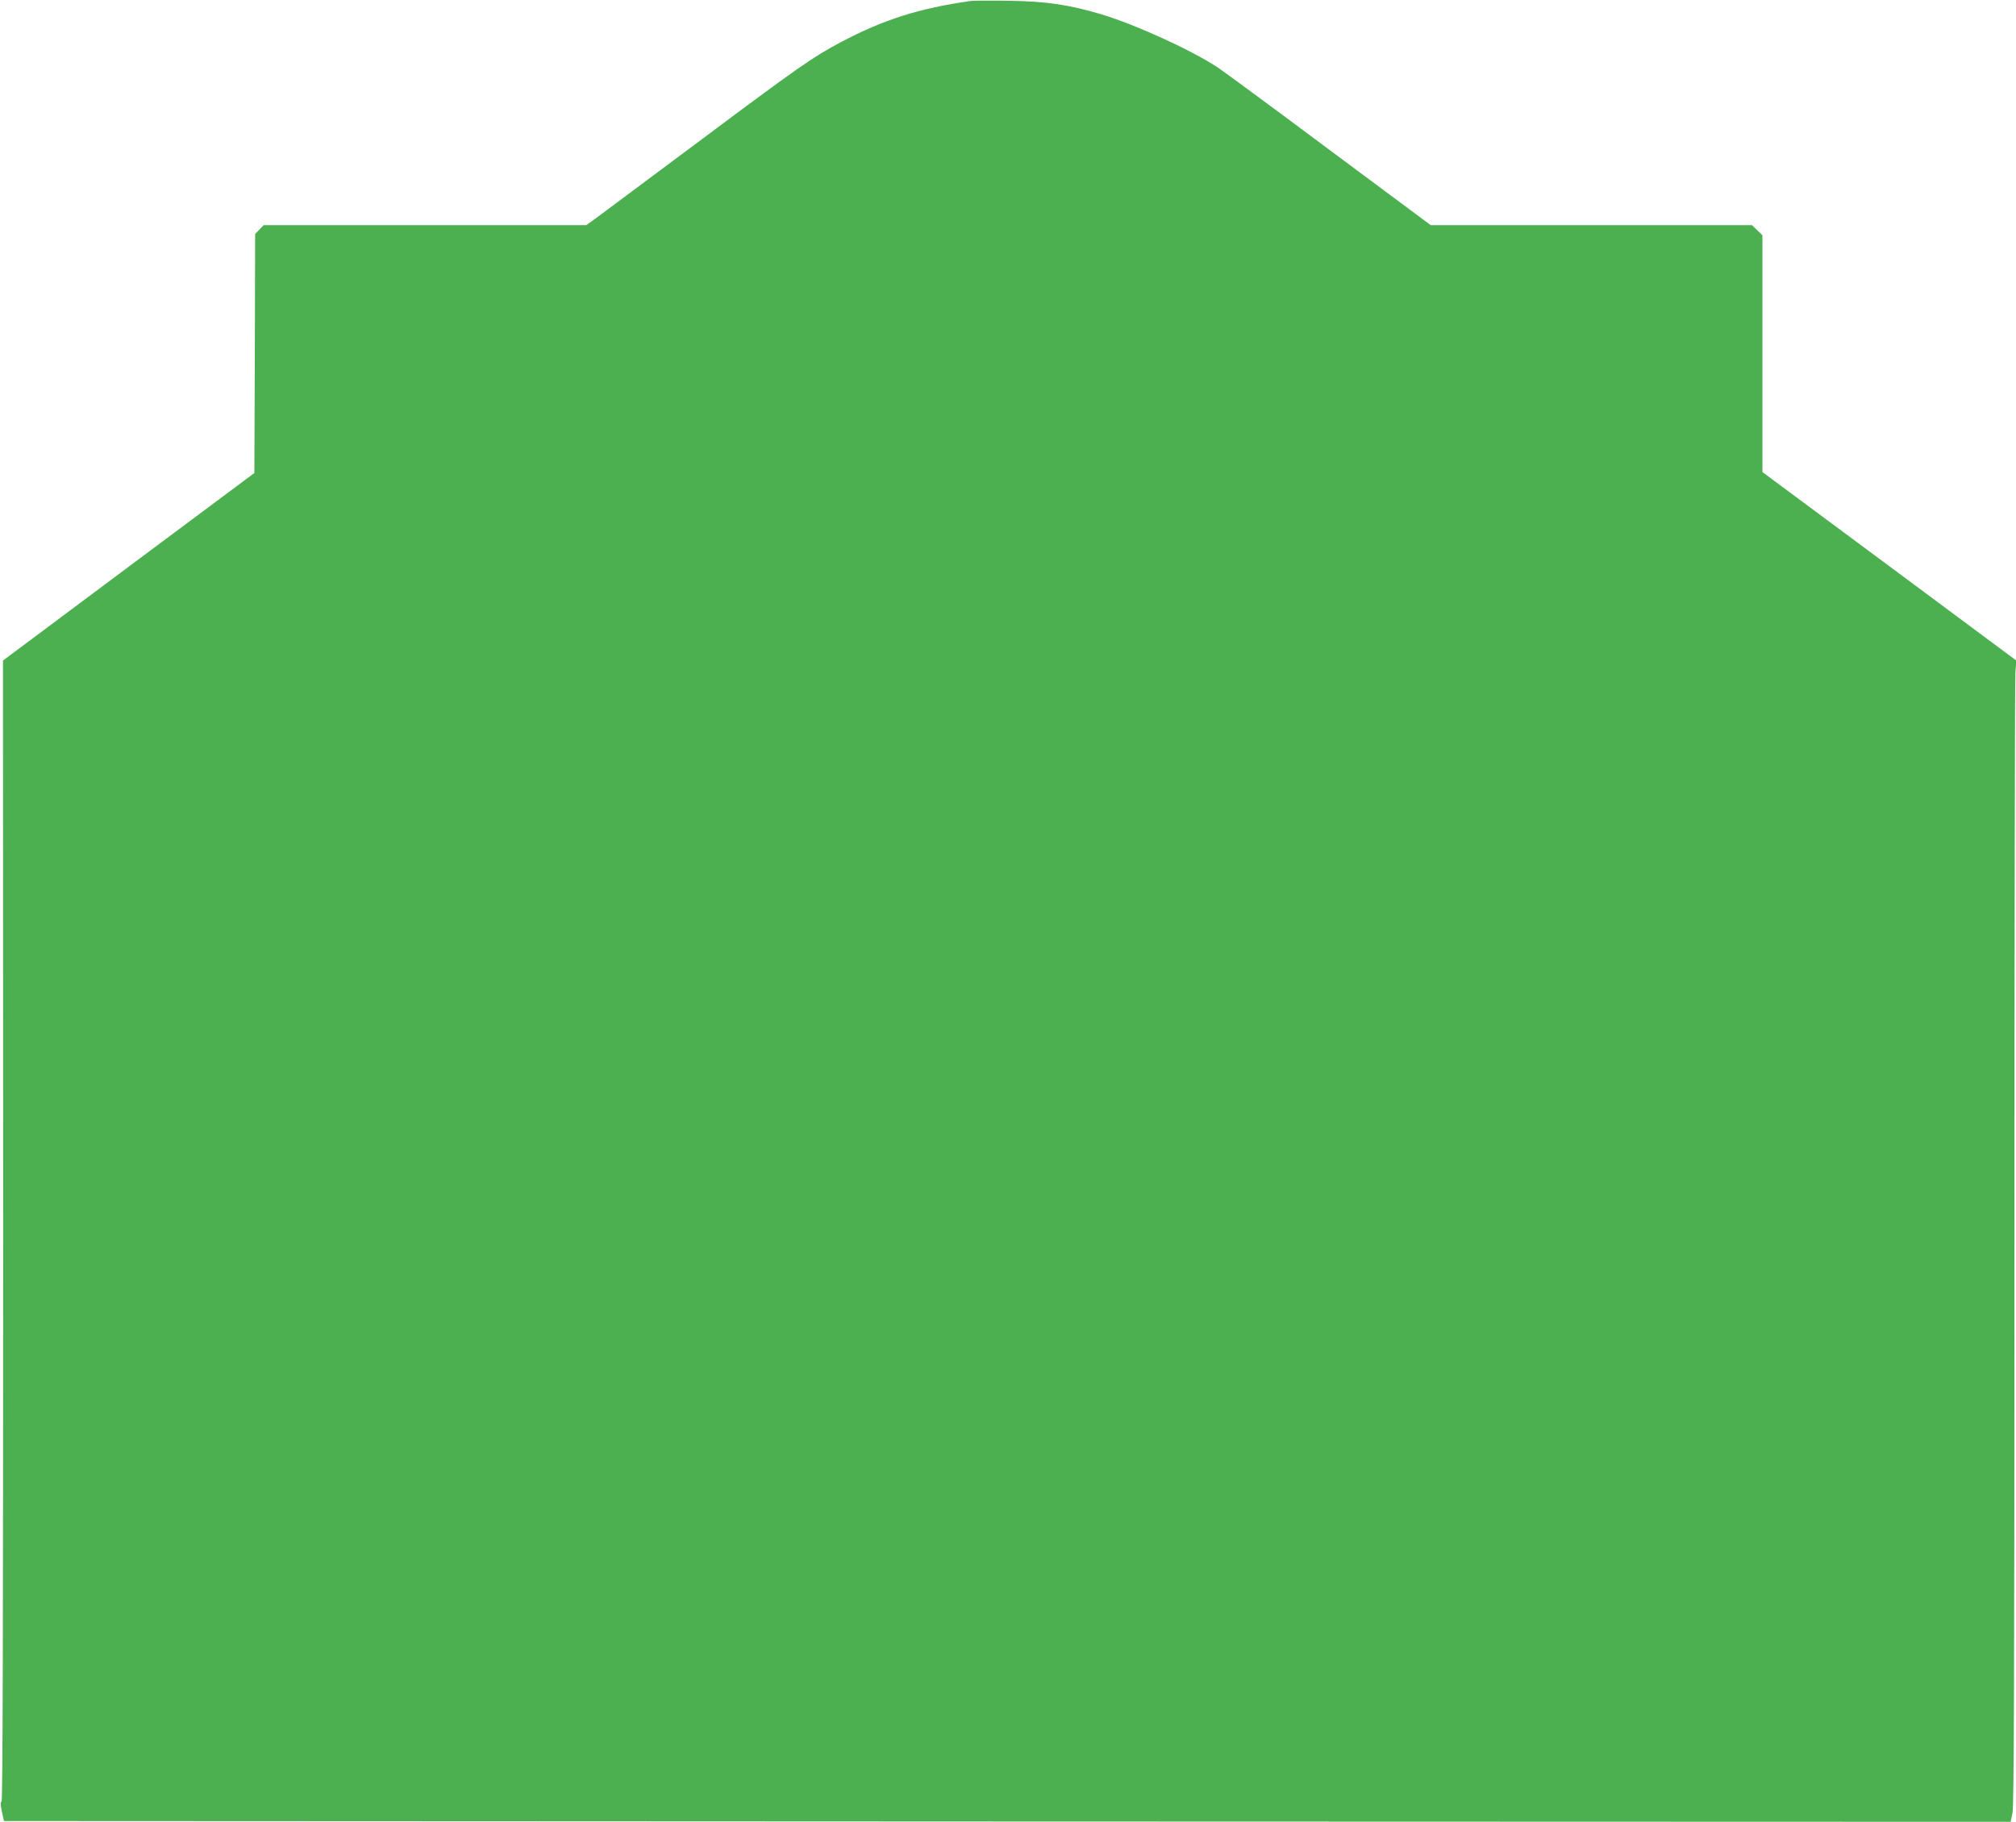
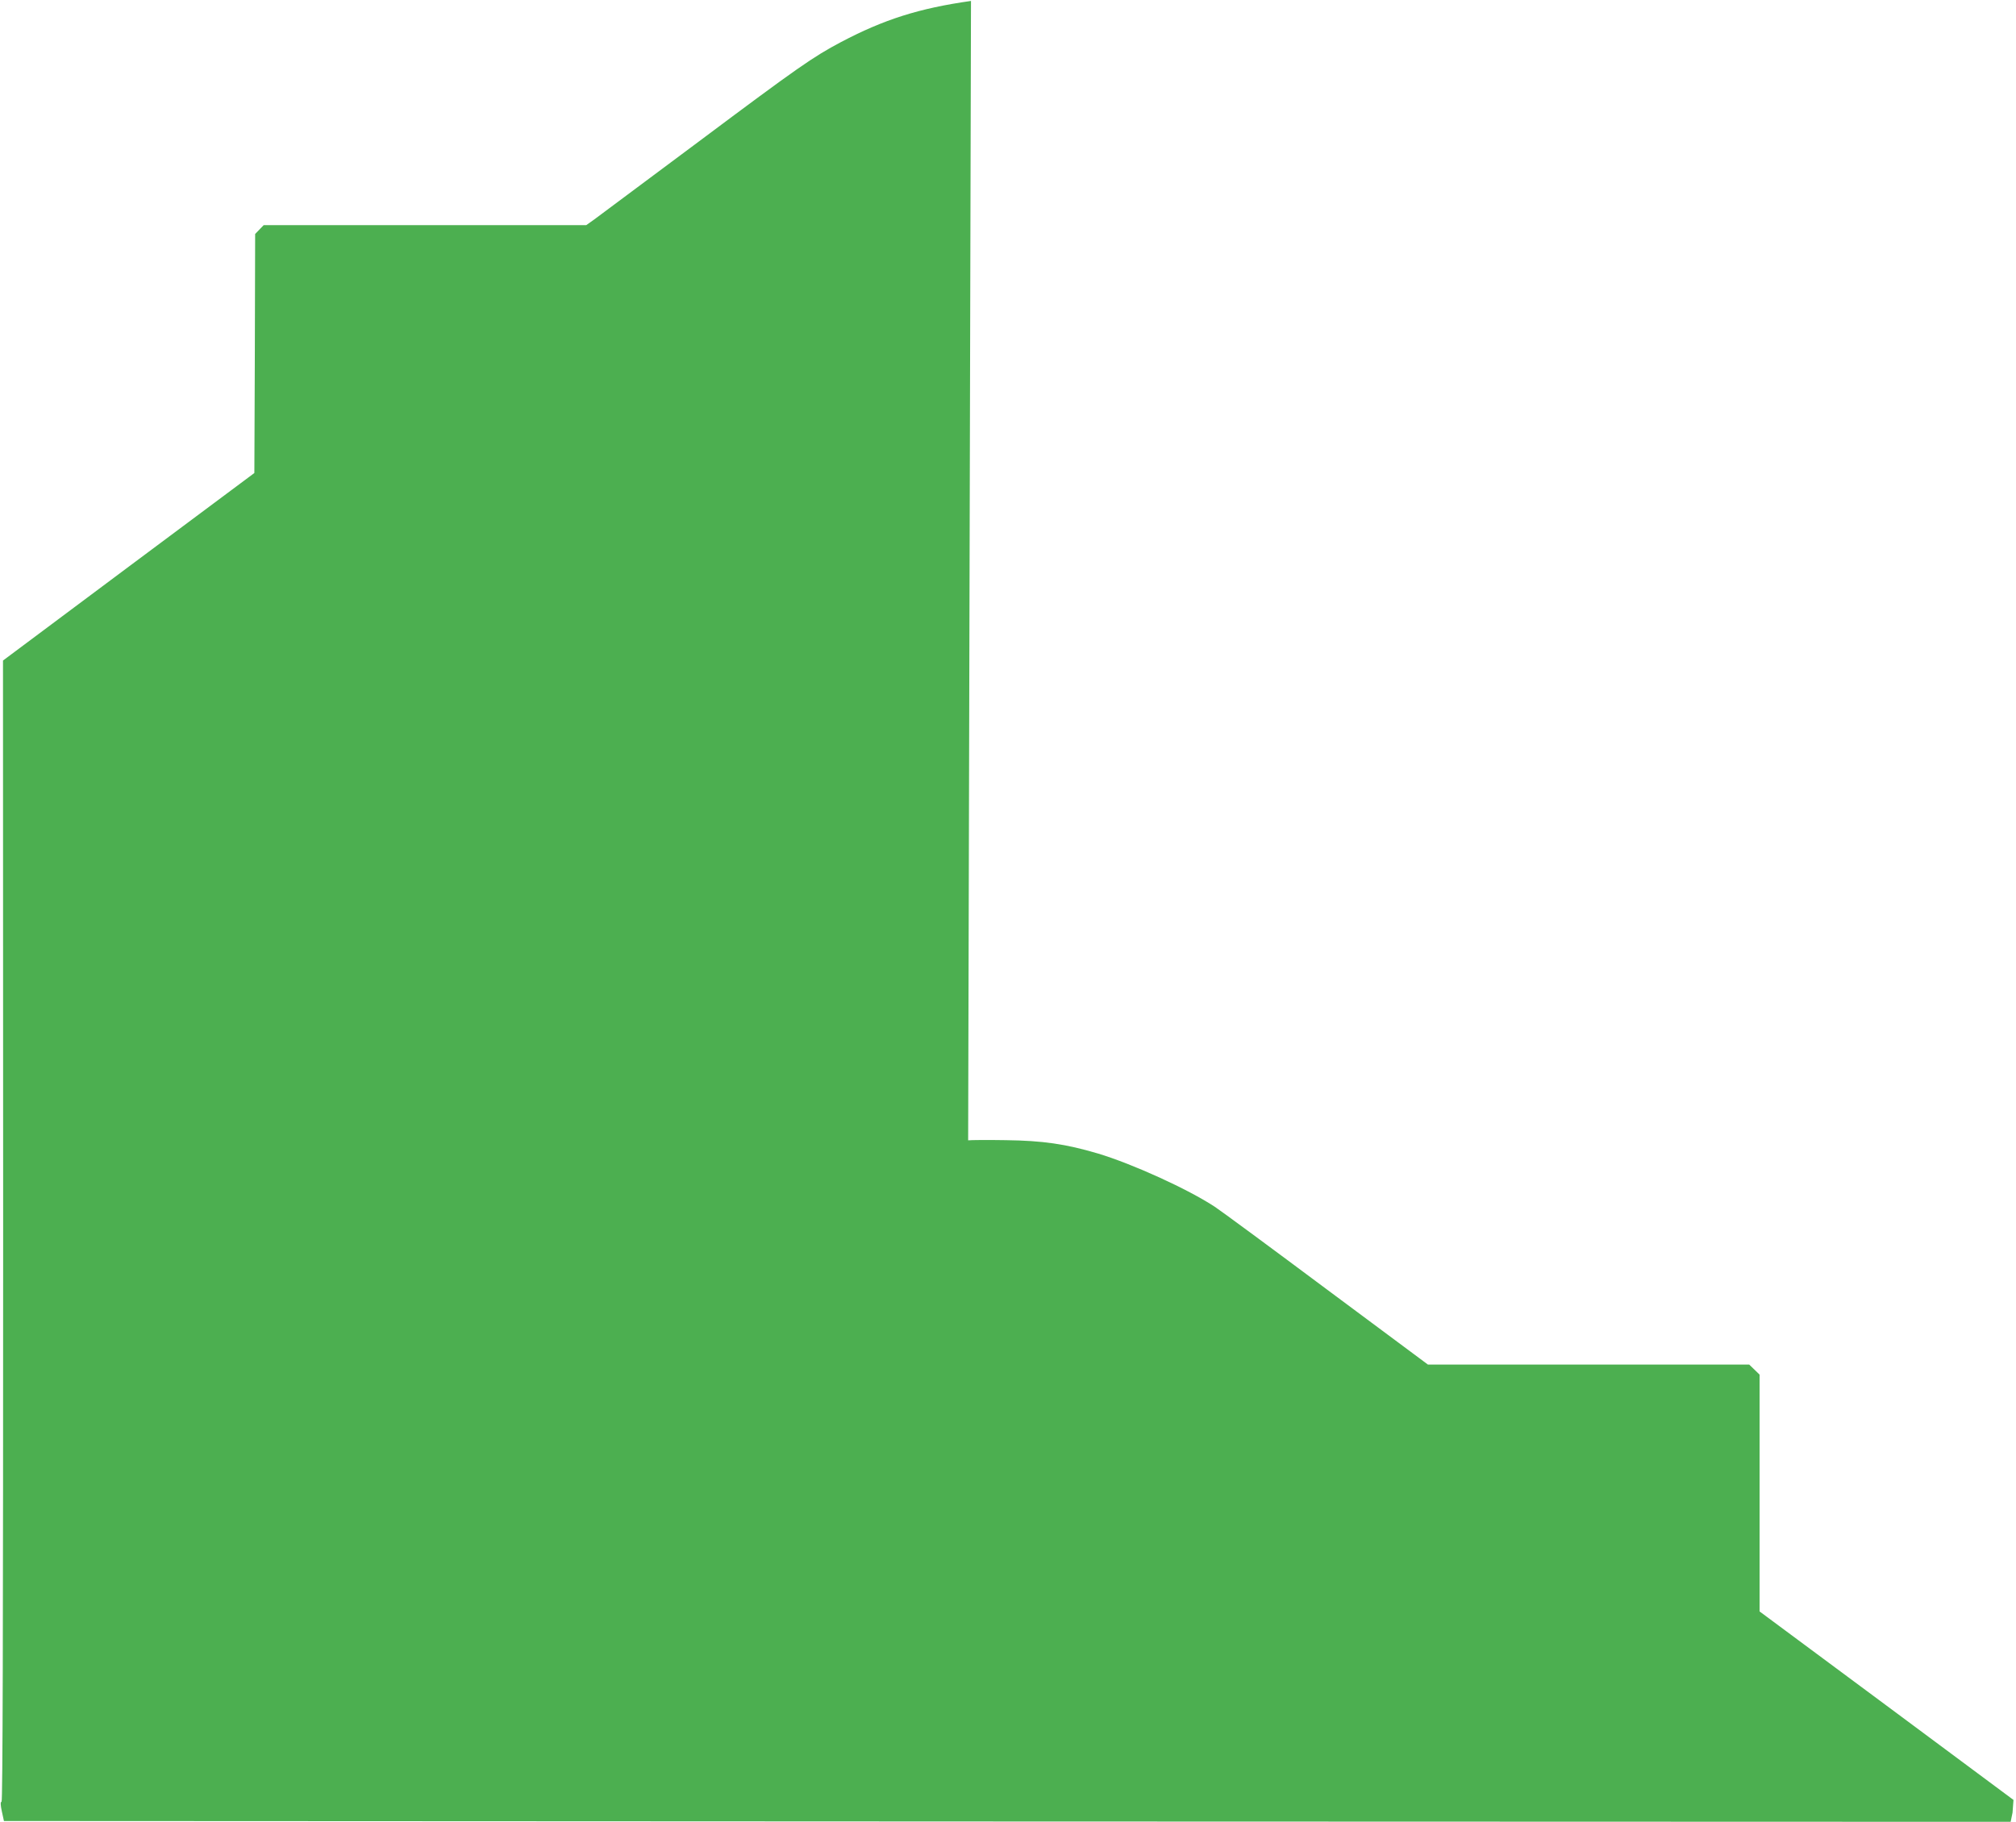
<svg xmlns="http://www.w3.org/2000/svg" version="1.0" width="1280pt" height="1157pt" viewBox="0 0 1280 1157" preserveAspectRatio="xMidYMid meet">
  <g transform="translate(0,1157) scale(0.1,-0.1)" fill="#4caf50" stroke="none">
-     <path d="M6165 11564 c-332 -47 -553 -118 -825 -261 -179 -95 -271 -159 -902 -631 -337 -251 -636 -474 -664 -495 l-52 -37 -1024 0 -1024 0 -27 -28 -27 -28 -2 -759 -3 -759 -798 -595 -798 -596 1 -3622 c0 -2561 -3 -3622 -10 -3625 -8 -2 -7 -22 2 -63 l13 -60 6371 -3 6370 -2 12 58 c9 44 12 894 12 3606 0 1952 3 3585 6 3630 l6 81 -806 599 -806 598 0 752 0 752 -33 32 -33 32 -1020 0 -1020 0 -640 476 c-351 262 -672 499 -713 526 -172 113 -522 272 -741 338 -206 61 -352 82 -585 85 -115 2 -223 1 -240 -1z" />
+     <path d="M6165 11564 c-332 -47 -553 -118 -825 -261 -179 -95 -271 -159 -902 -631 -337 -251 -636 -474 -664 -495 l-52 -37 -1024 0 -1024 0 -27 -28 -27 -28 -2 -759 -3 -759 -798 -595 -798 -596 1 -3622 c0 -2561 -3 -3622 -10 -3625 -8 -2 -7 -22 2 -63 l13 -60 6371 -3 6370 -2 12 58 l6 81 -806 599 -806 598 0 752 0 752 -33 32 -33 32 -1020 0 -1020 0 -640 476 c-351 262 -672 499 -713 526 -172 113 -522 272 -741 338 -206 61 -352 82 -585 85 -115 2 -223 1 -240 -1z" />
  </g>
</svg>